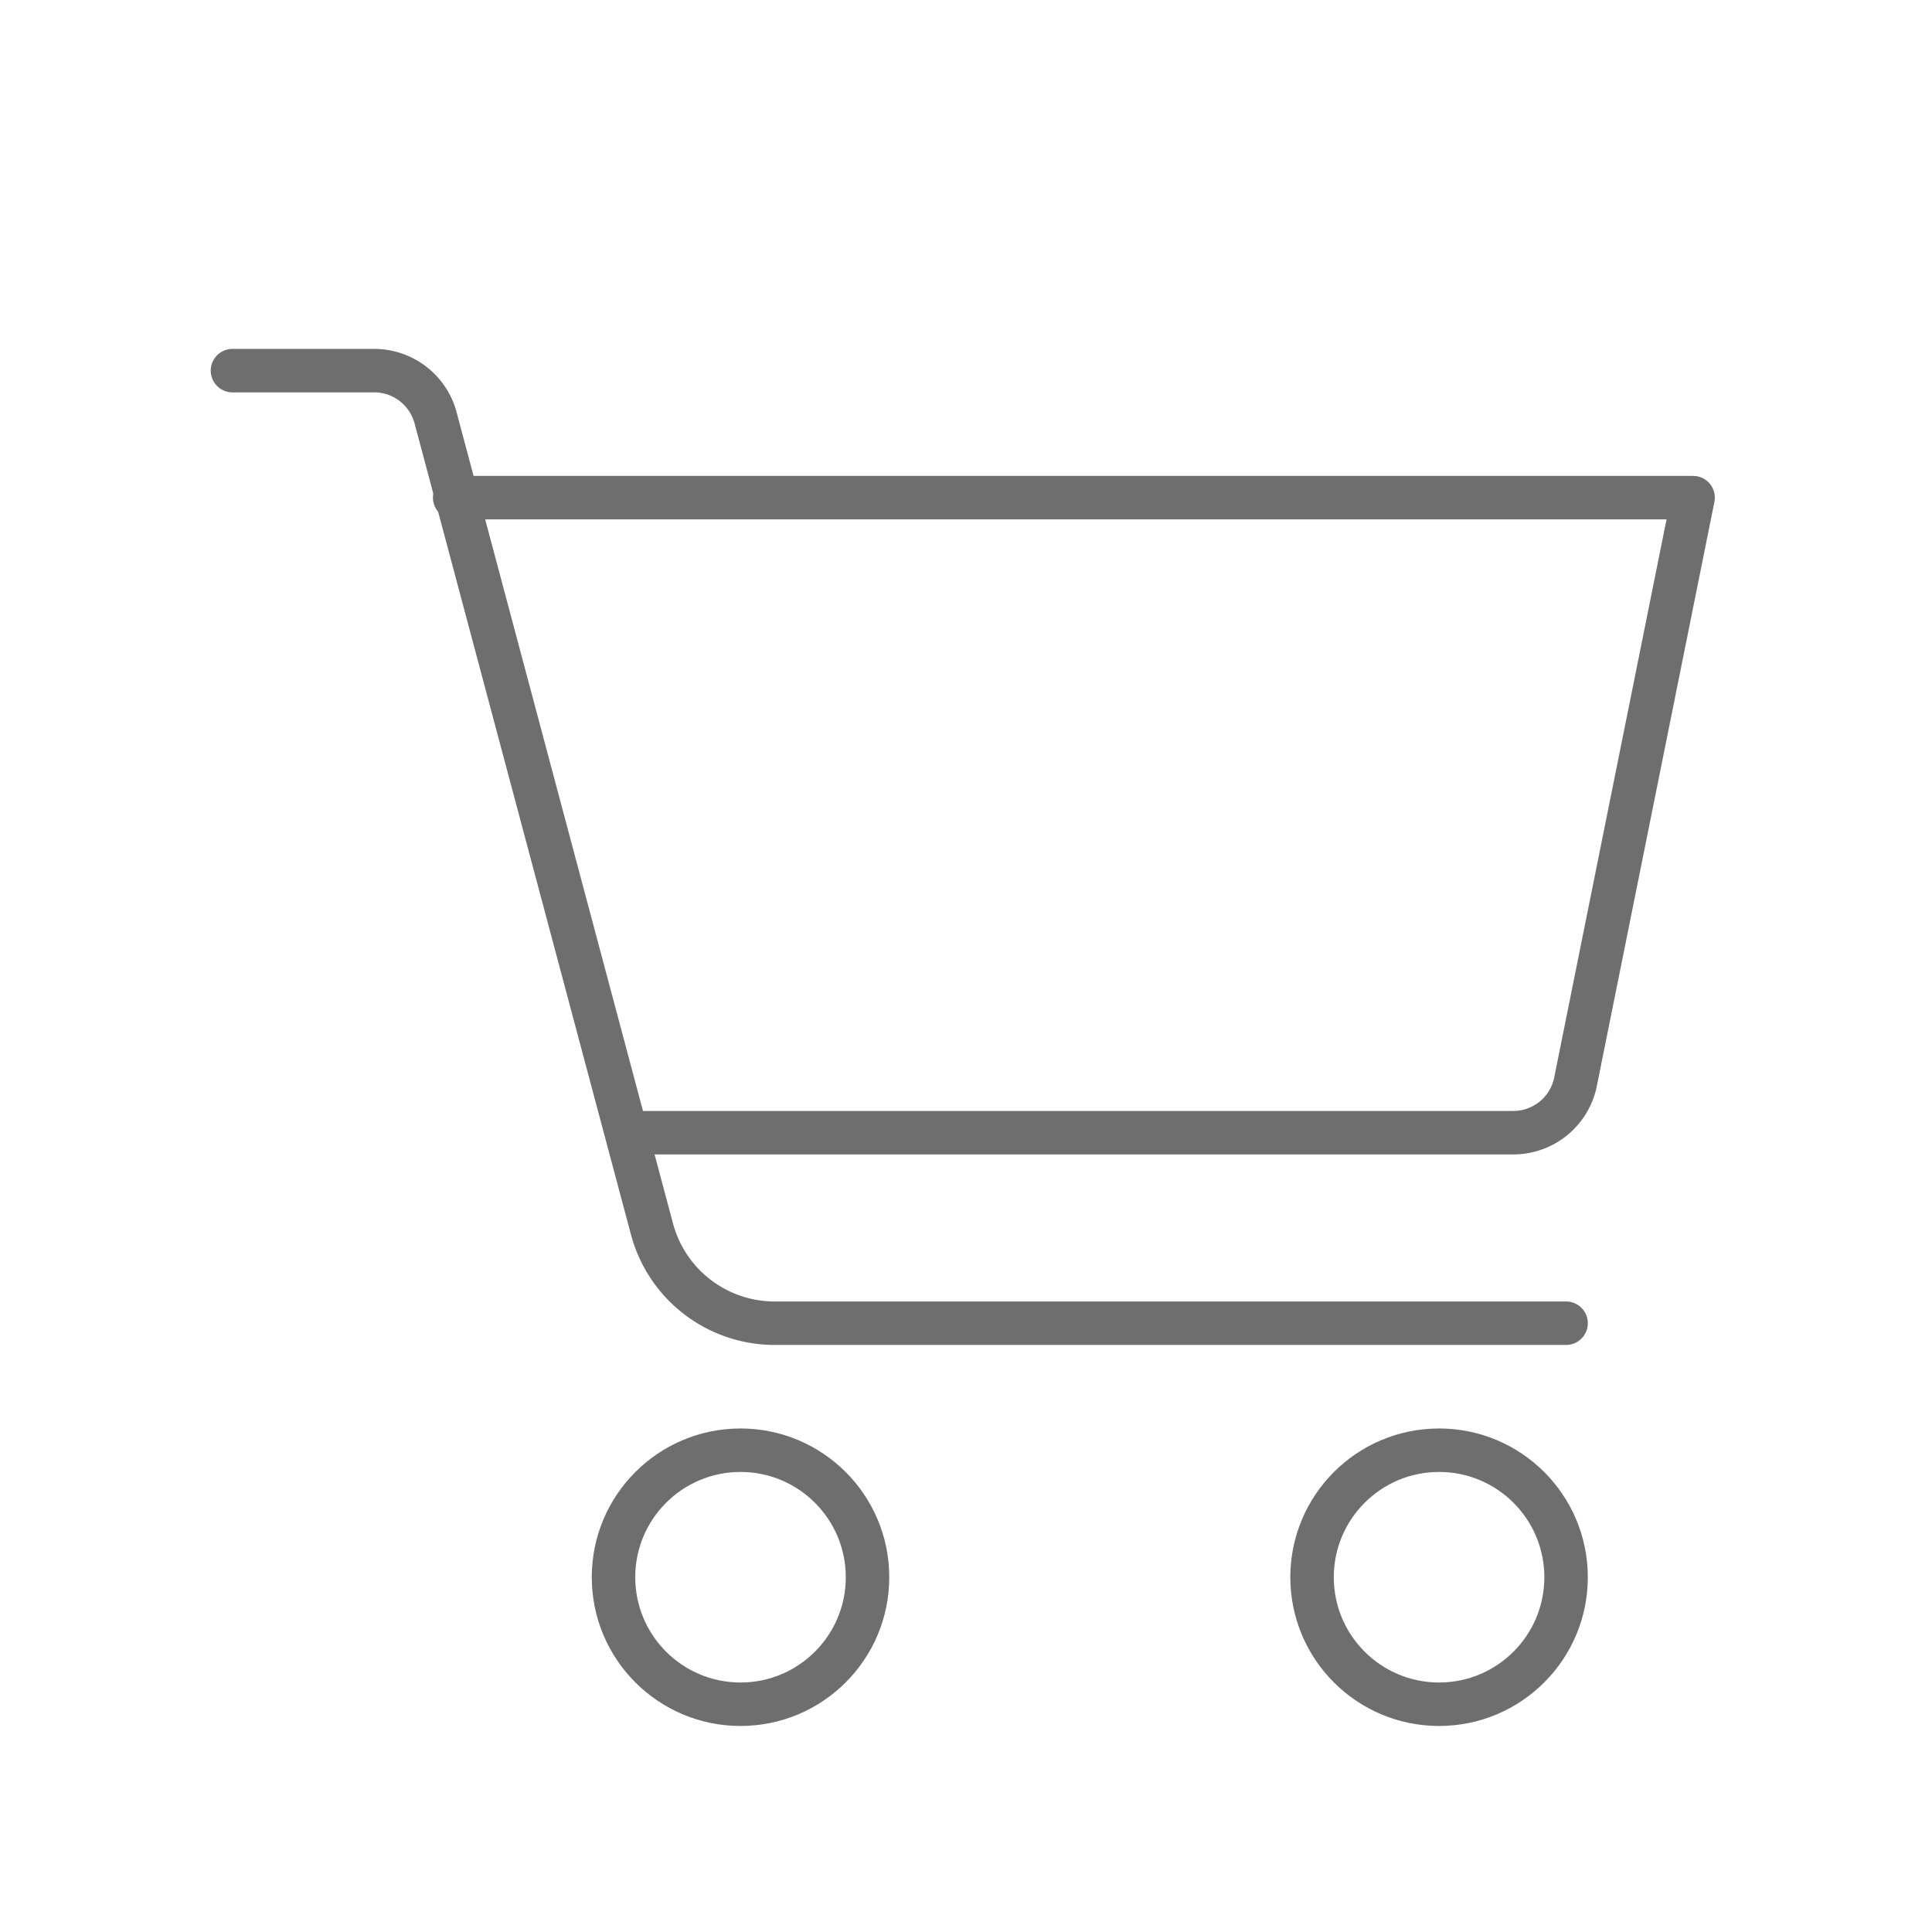
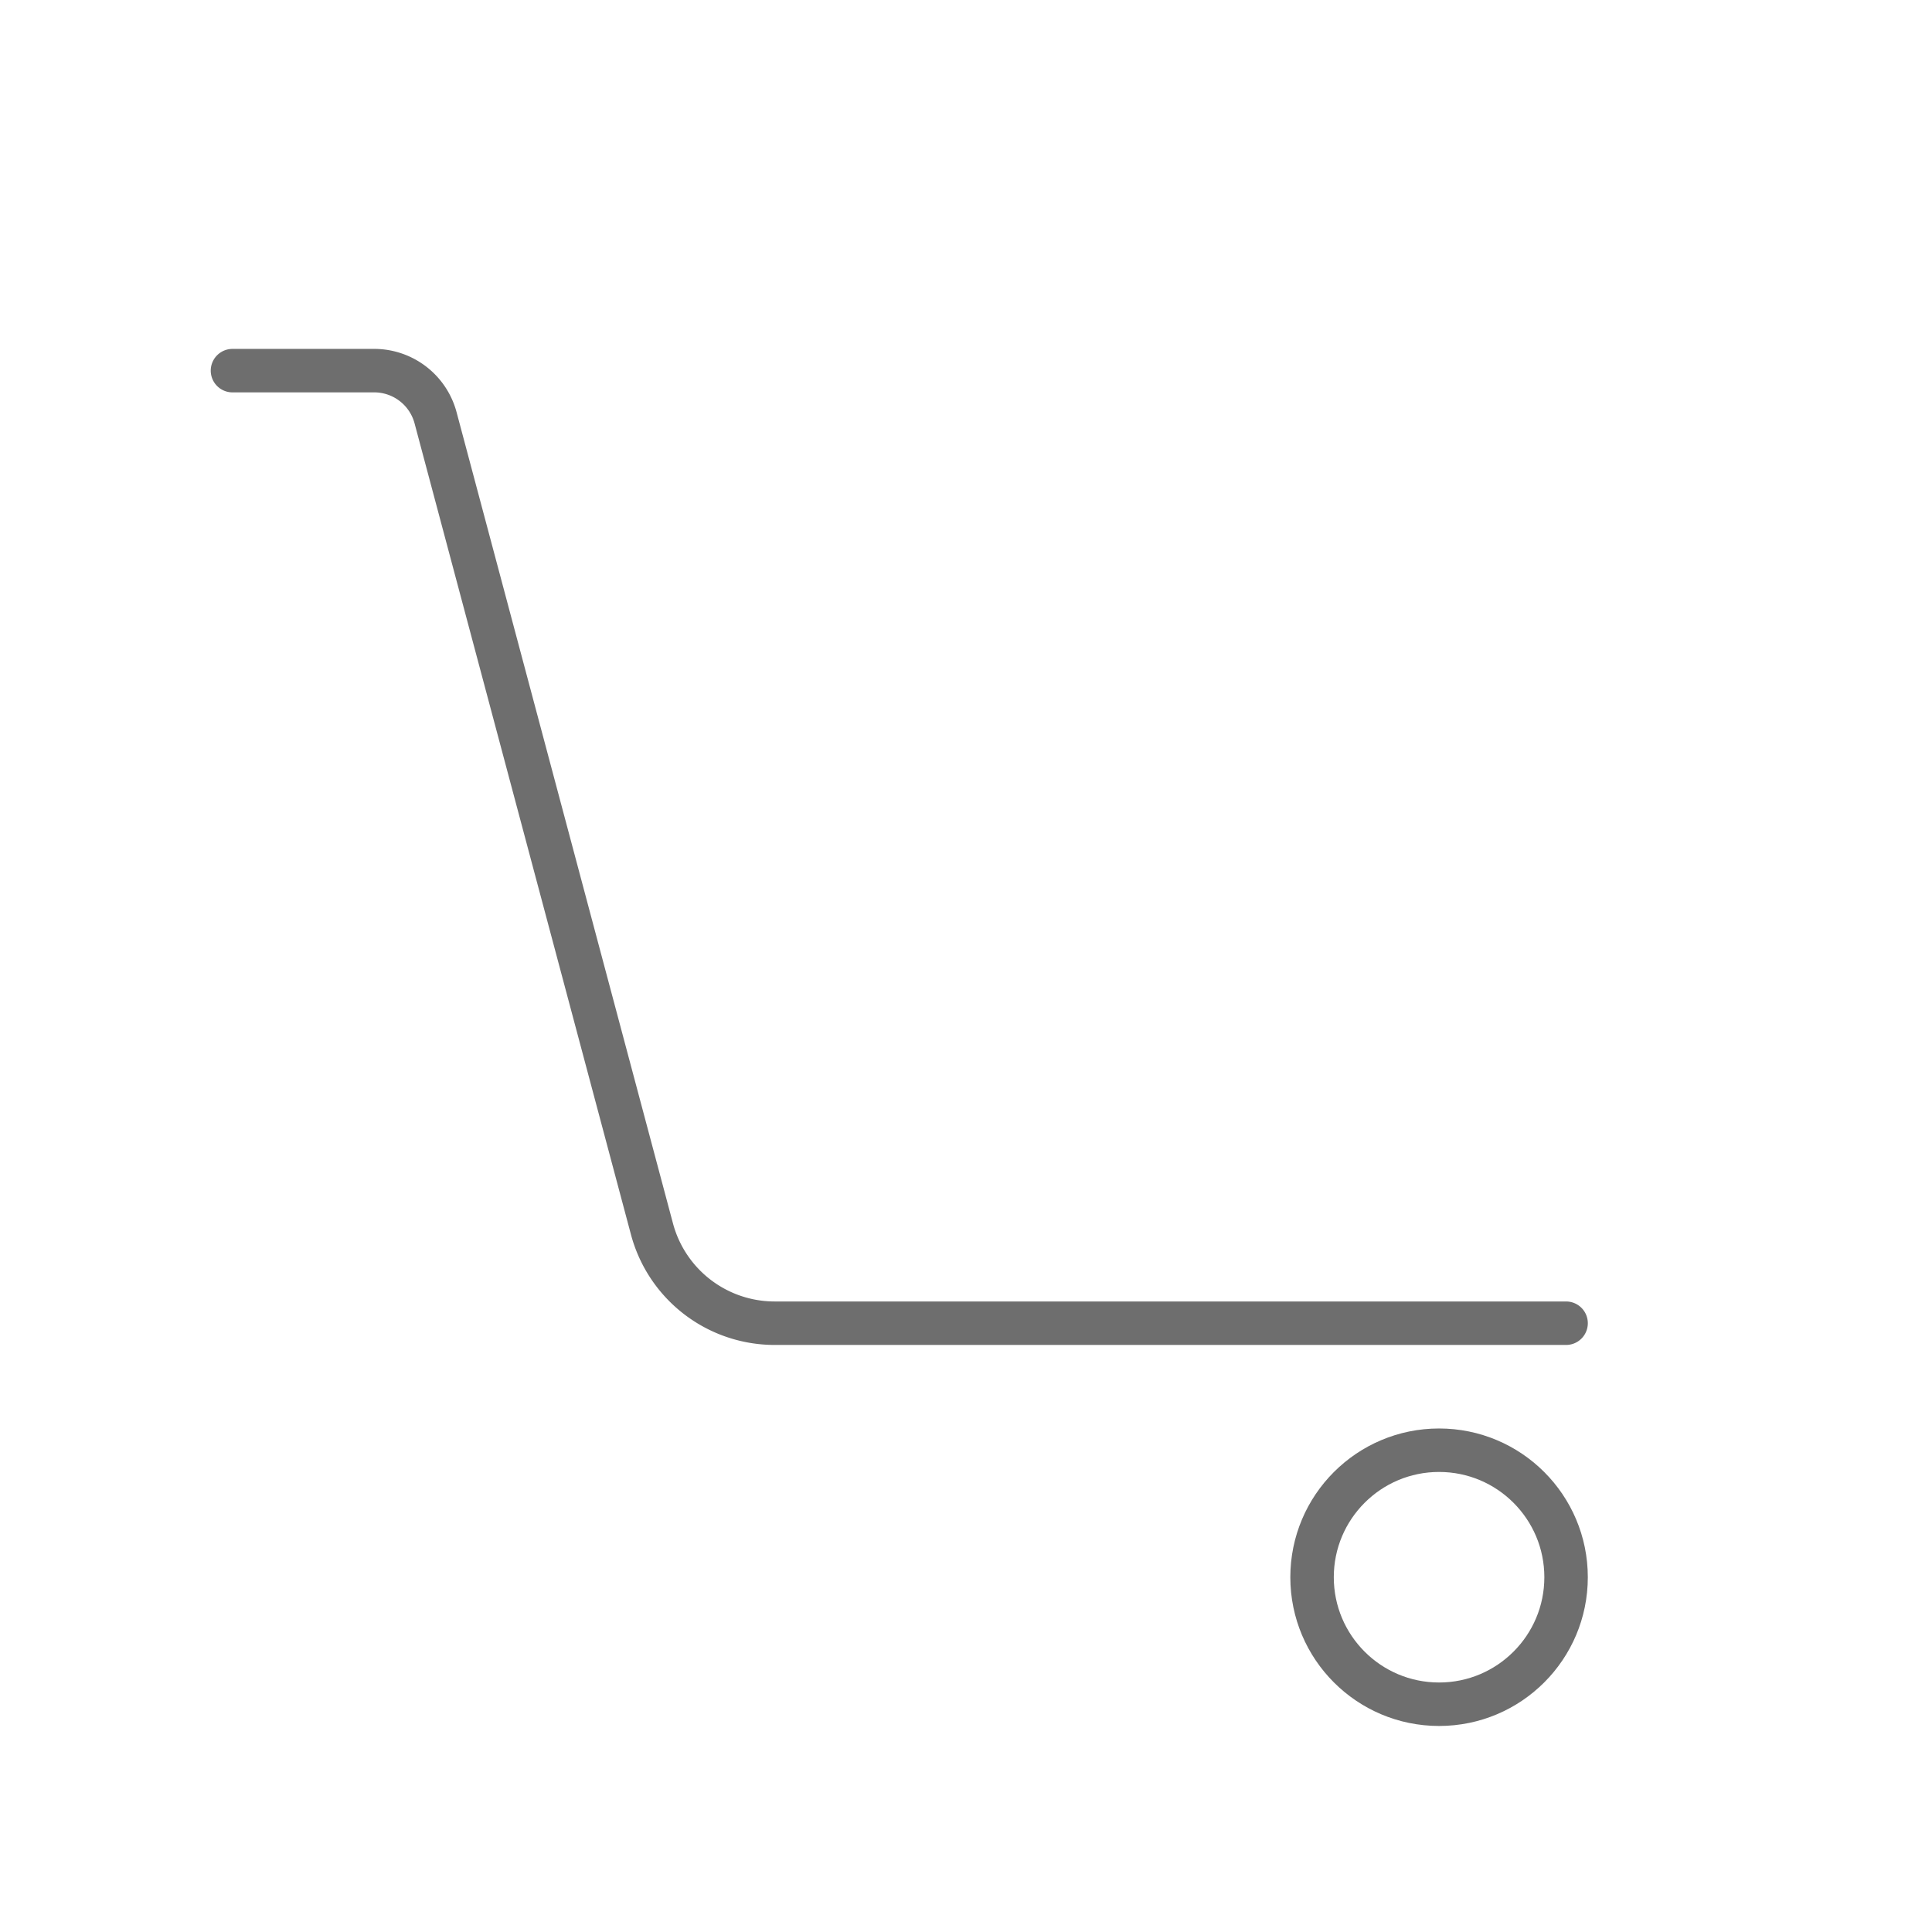
<svg xmlns="http://www.w3.org/2000/svg" id="Layer_1" data-name="Layer 1" viewBox="0 0 100 100">
  <defs>
    <style>
      .cls-1 {
        fill: none;
        stroke: #6e6e6e;
        stroke-linecap: round;
        stroke-linejoin: round;
        stroke-width: 2.25px;
      }
    </style>
  </defs>
  <g>
-     <path class="cls-1" d="M33.4,58.628H78.327a3.287,3.287,0,0,0,3.232-2.687l6.075-30.183h-64.1" />
-     <circle class="cls-1" cx="38.329" cy="81.637" r="6.574" />
    <circle class="cls-1" cx="74.486" cy="81.637" r="6.574" />
    <path class="cls-1" d="M12.033,19.184h7.335a3.288,3.288,0,0,1,3.177,2.44l11.2,41.985a6.573,6.573,0,0,0,6.352,4.88H81.06" />
  </g>
</svg>